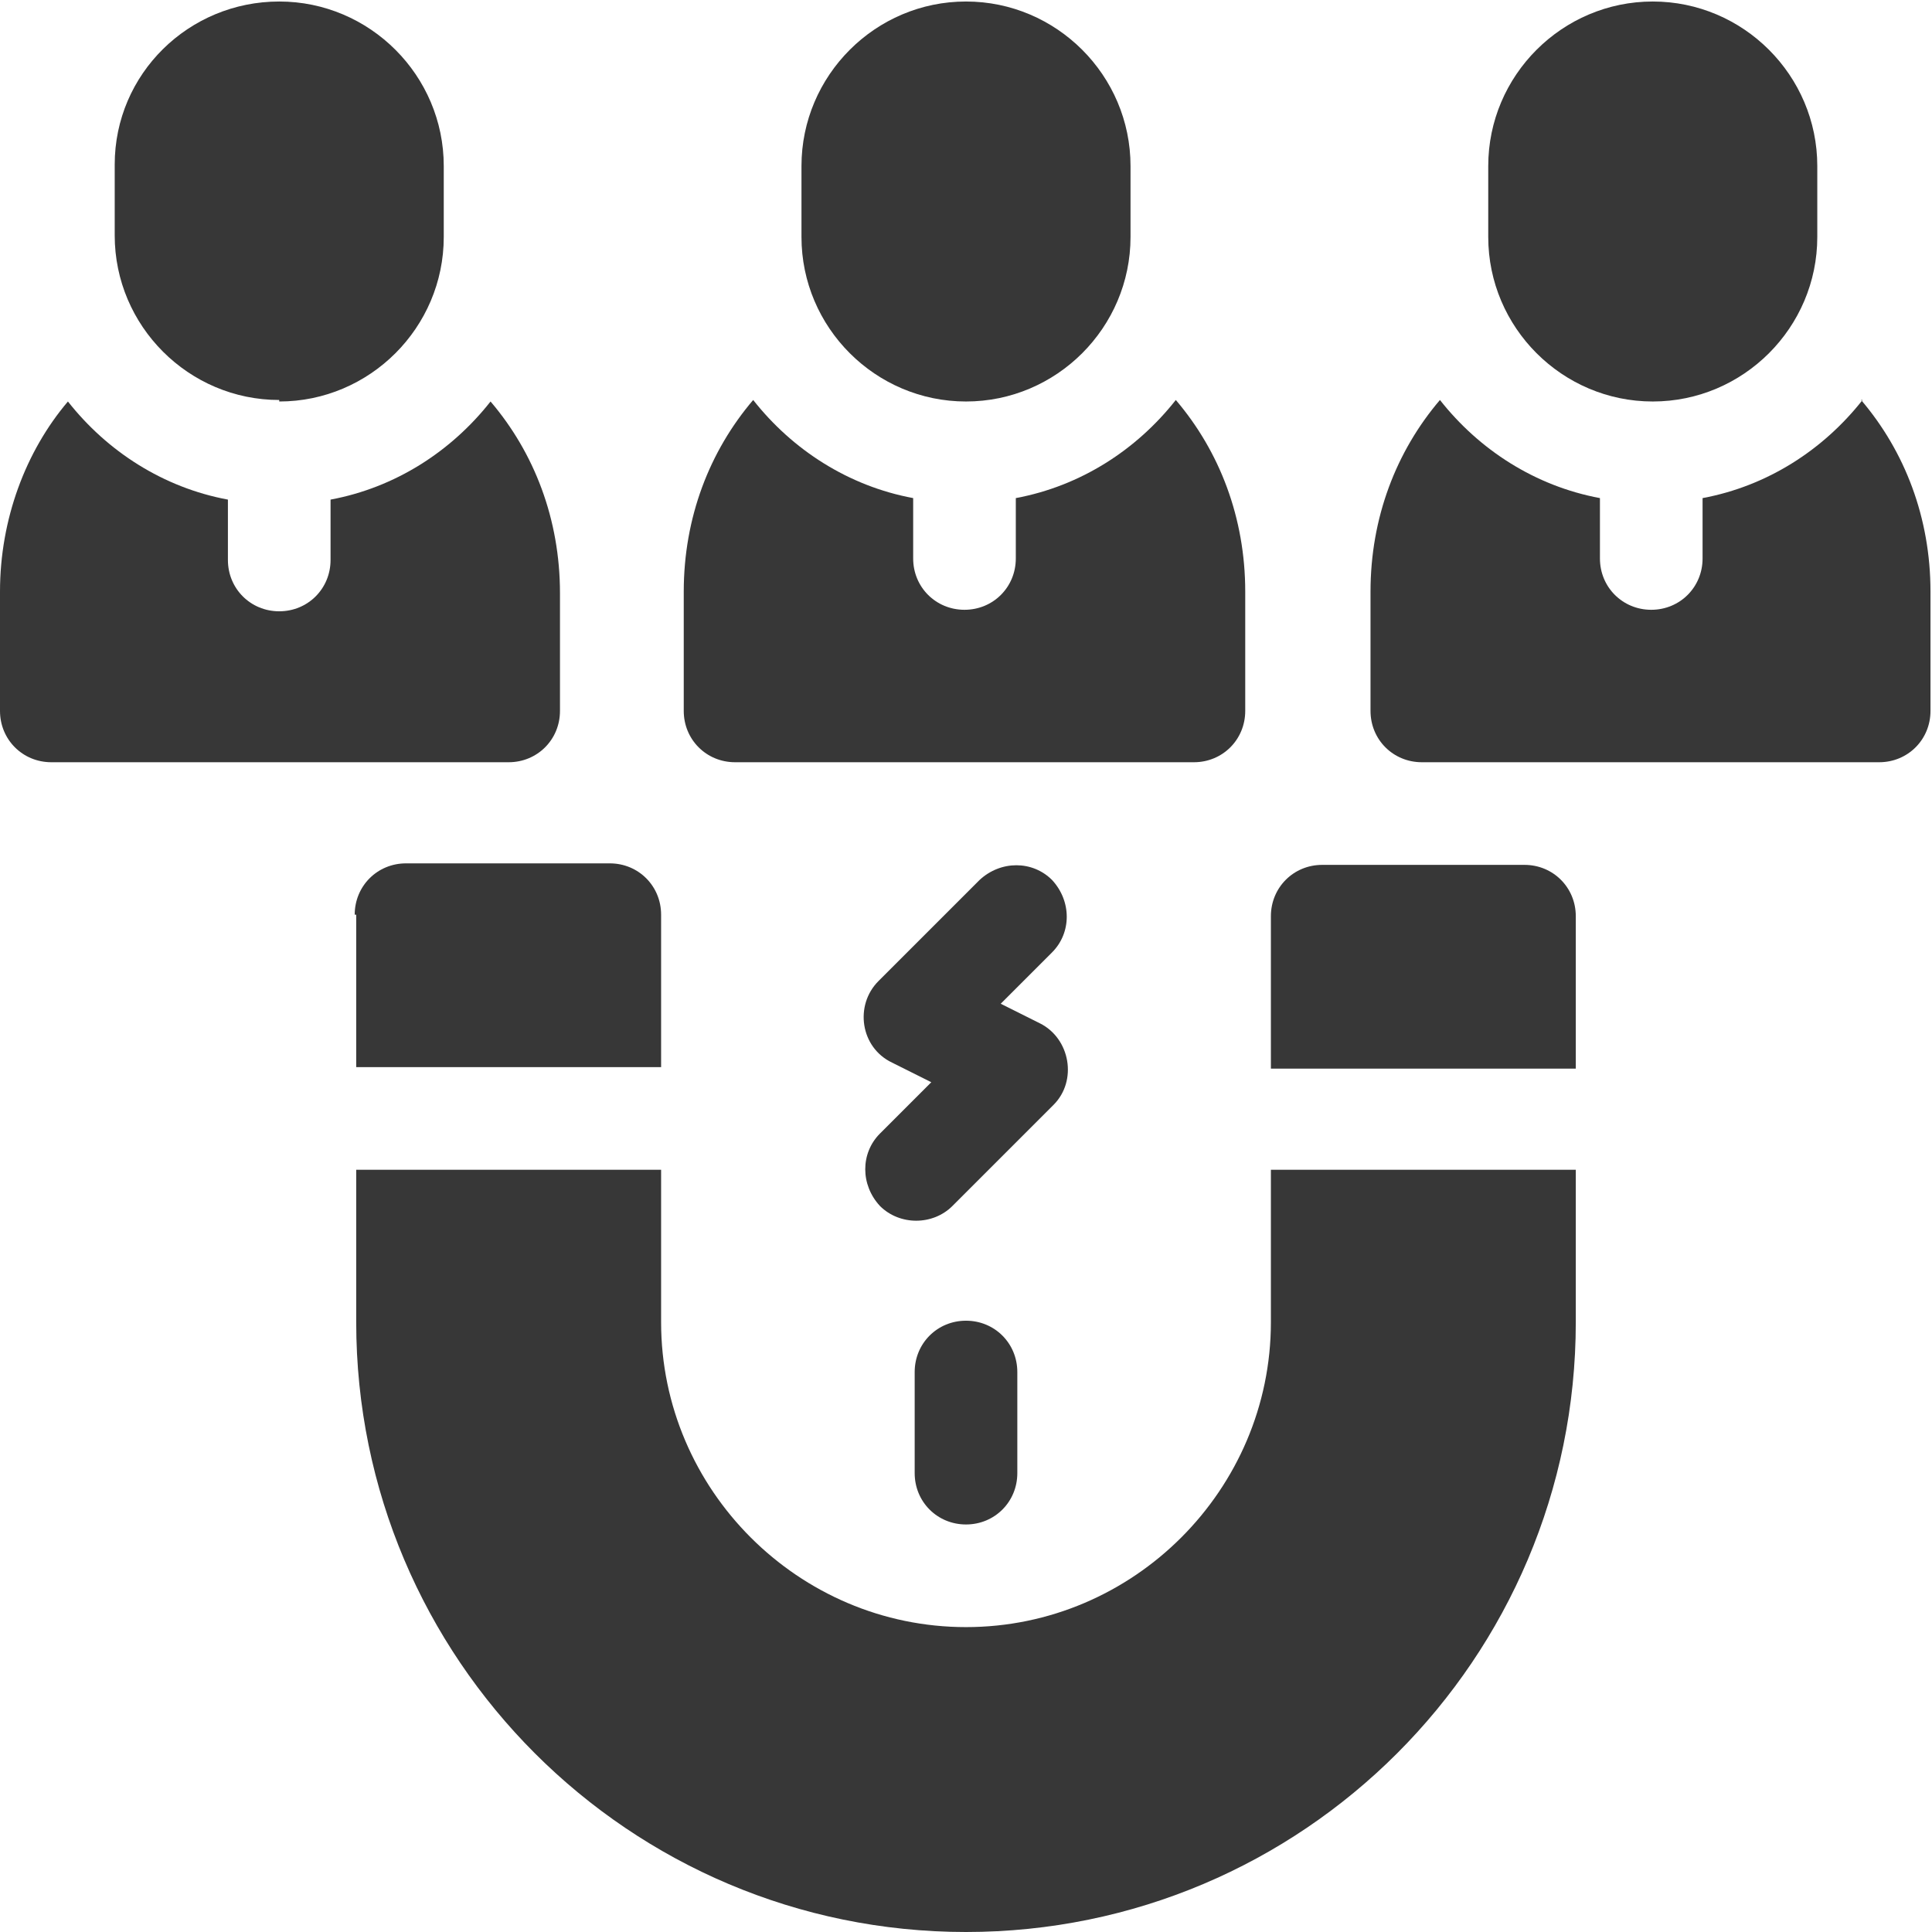
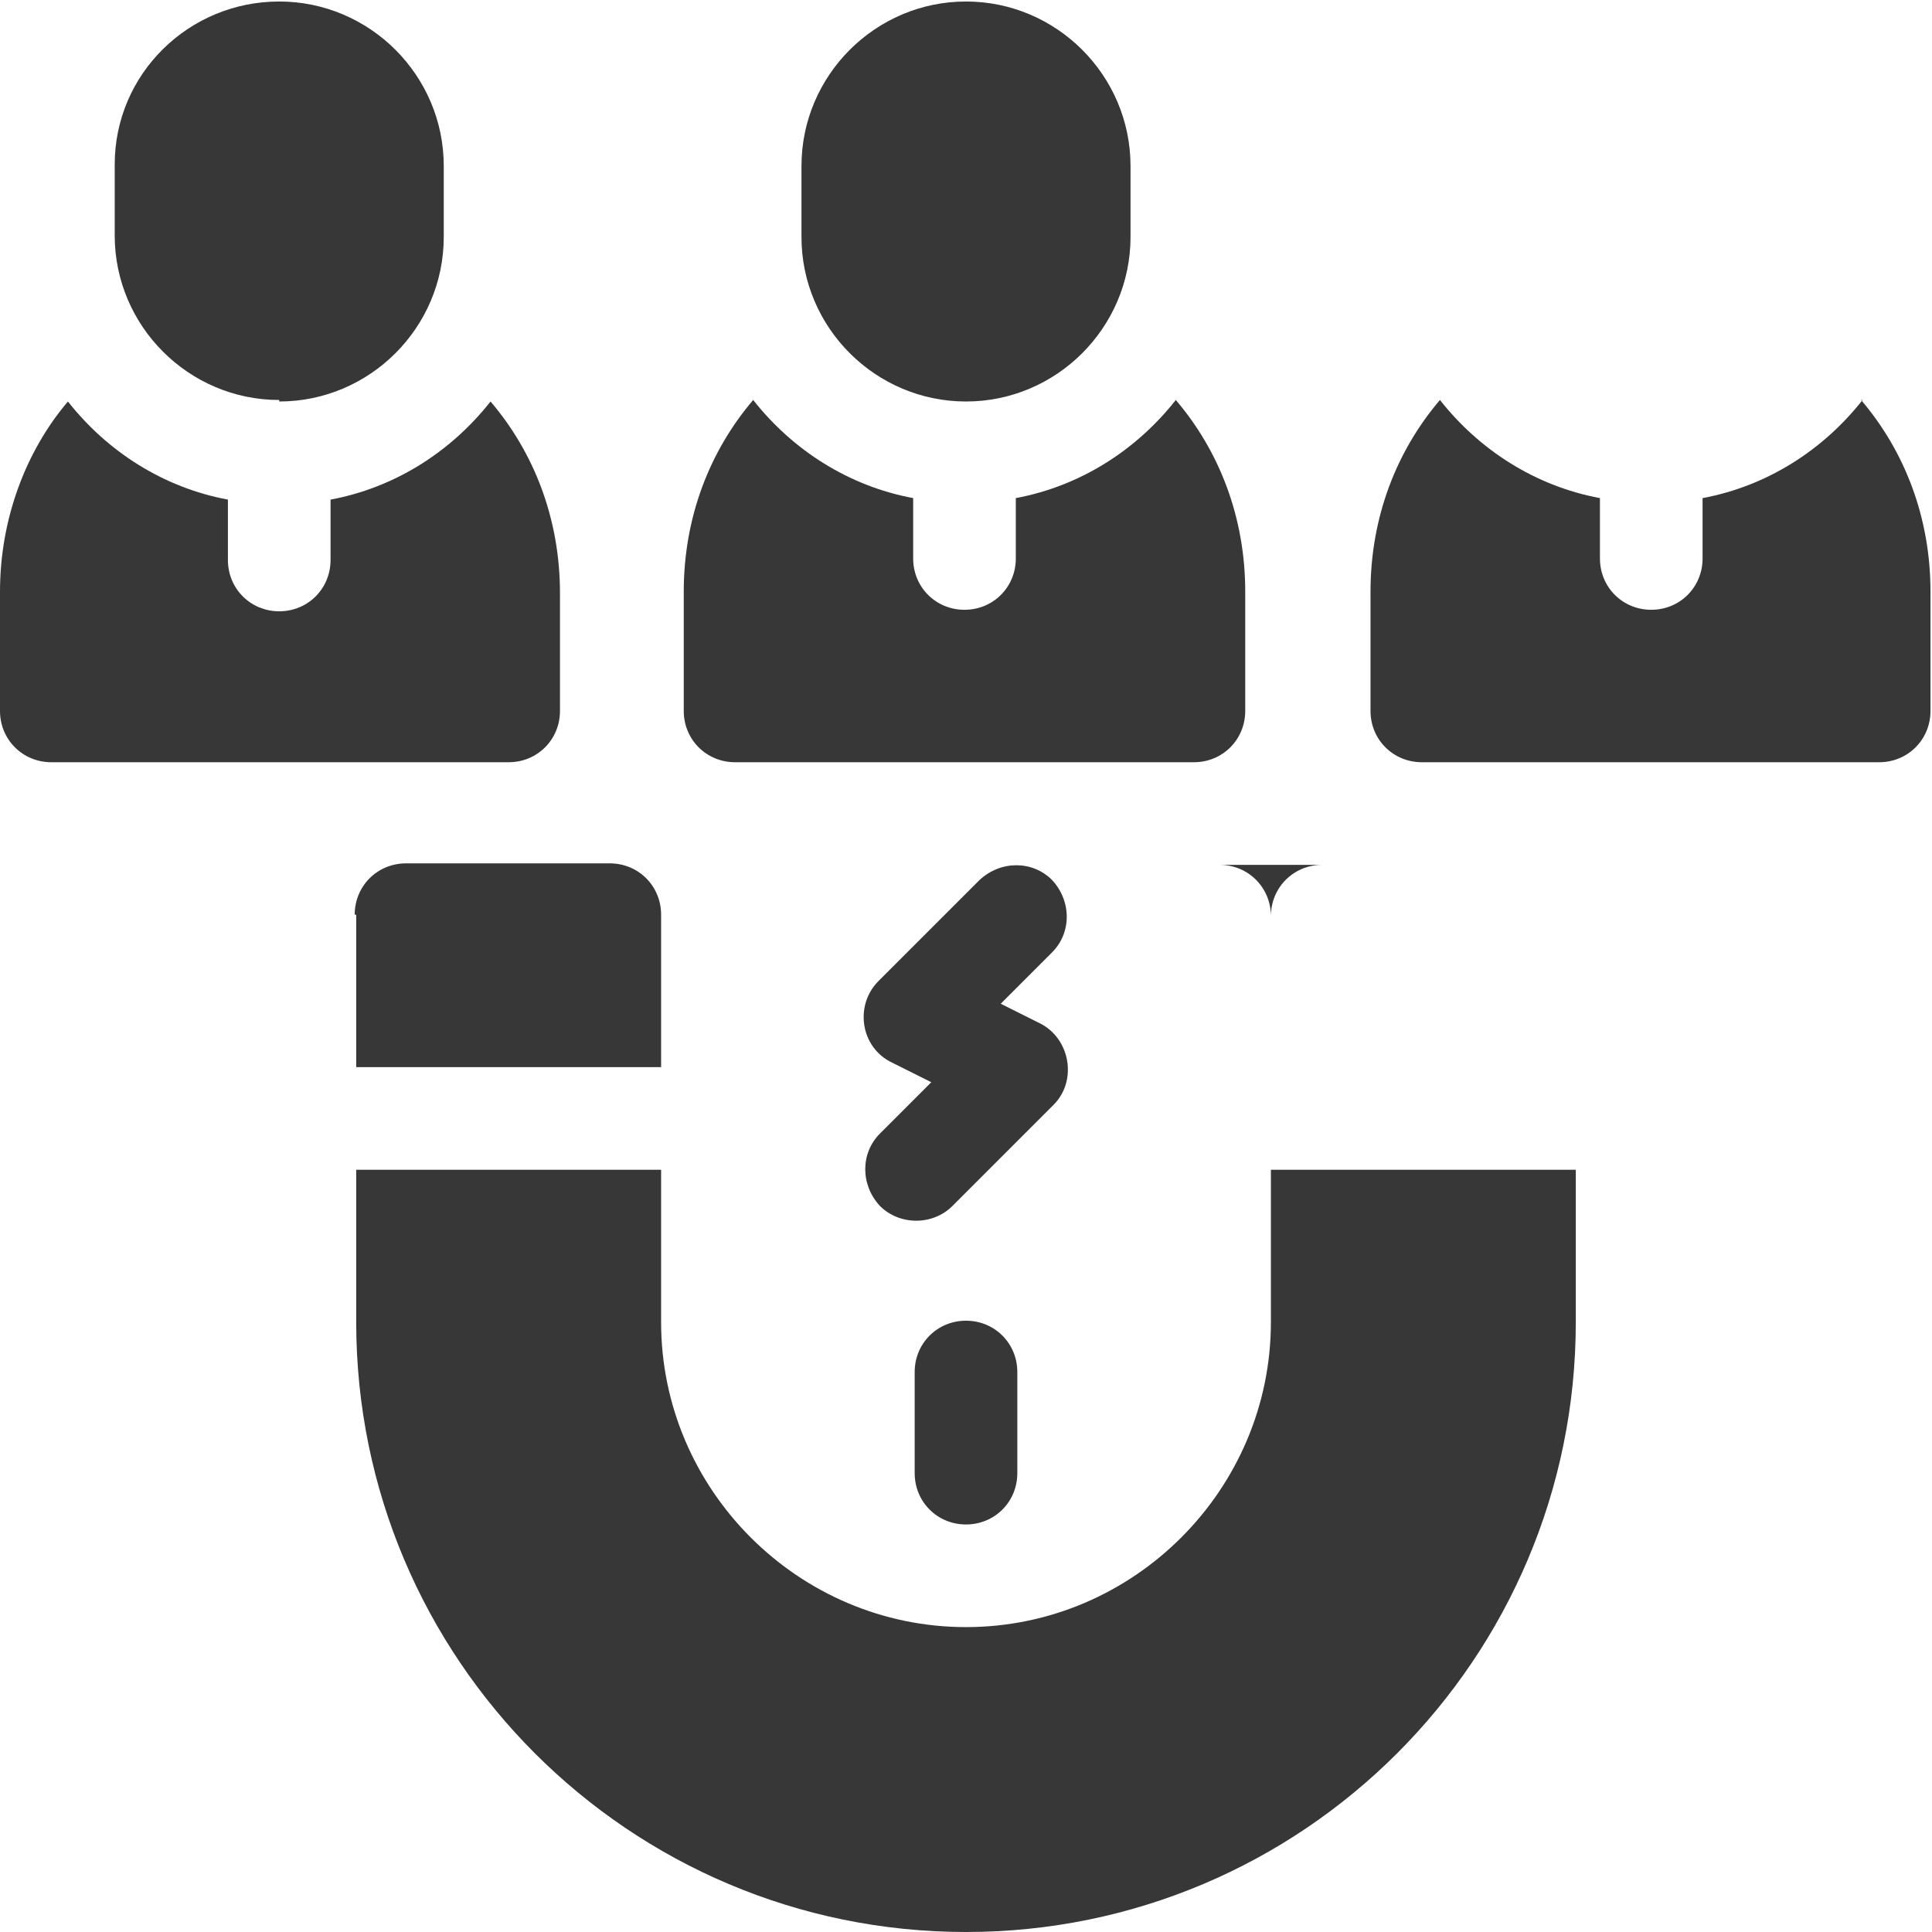
<svg xmlns="http://www.w3.org/2000/svg" id="Layer_1" viewBox="0 0 128 128">
  <defs>
    <style>      .st0 {        fill: #373737;      }    </style>
  </defs>
-   <path class="st0" d="M101.1,57.3h-13.5c-1.9,0-3.4,1.5-3.4,3.4v10.1h20.2v-10.1c0-1.9-1.5-3.4-3.4-3.4Z" />
+   <path class="st0" d="M101.1,57.3h-13.5c-1.9,0-3.4,1.5-3.4,3.4v10.1v-10.1c0-1.9-1.5-3.4-3.4-3.4Z" />
  <path class="st0" d="M84.2,87.6c0,11.1-9.1,20.2-20.2,20.2s-20.2-9.1-20.2-20.2v-10.1h-20.2v10.1c0,22.3,18.1,40.4,40.4,40.4s40.4-18.1,40.4-40.4v-10.1h-20.2v10.1Z" />
  <path class="st0" d="M23.6,60.6v10.1h20.2v-10.1c0-1.9-1.5-3.4-3.4-3.4h-13.5c-1.9,0-3.4,1.5-3.4,3.4Z" />
  <path class="st0" d="M60.6,90.9v6.7c0,1.9,1.5,3.4,3.4,3.4s3.4-1.5,3.4-3.4v-6.7c0-1.9-1.5-3.4-3.4-3.4s-3.4,1.5-3.4,3.4Z" />
  <path class="st0" d="M69.7,58.3c-1.3-1.3-3.4-1.3-4.8,0l-6.7,6.7c-1.6,1.6-1.2,4.4.9,5.4l2.6,1.3-3.4,3.4c-1.3,1.3-1.3,3.4,0,4.8,1.3,1.3,3.5,1.3,4.8,0l6.7-6.7c1.6-1.6,1.1-4.4-.9-5.4l-2.6-1.3,3.4-3.4c1.3-1.3,1.3-3.4,0-4.8Z" />
-   <path class="st0" d="M109.5,26.6c6,0,10.9-4.9,10.9-10.9v-4.7c0-6-4.9-10.9-10.9-10.9s-10.9,4.9-10.9,10.9v4.7c0,6,4.9,10.9,10.9,10.9Z" />
  <path class="st0" d="M123.4,26.5c-2.6,3.3-6.3,5.7-10.6,6.5v4c0,1.9-1.5,3.4-3.4,3.4s-3.4-1.5-3.4-3.4v-4c-4.3-.8-8-3.2-10.6-6.5-2.9,3.4-4.6,7.8-4.6,12.7v7.9c0,1.9,1.5,3.4,3.4,3.4h30.3c1.9,0,3.4-1.5,3.4-3.4v-7.9c0-4.9-1.7-9.3-4.6-12.7Z" />
  <path class="st0" d="M18.5,26.6c6,0,10.9-4.9,10.9-10.9v-4.7c0-6-4.9-10.9-10.9-10.9S7.6,4.9,7.6,10.9v4.7c0,6,4.9,10.9,10.9,10.9Z" />
  <path class="st0" d="M37.1,47.2v-7.9c0-4.9-1.7-9.3-4.6-12.7-2.6,3.3-6.3,5.7-10.6,6.5v4c0,1.9-1.5,3.4-3.4,3.4s-3.4-1.5-3.4-3.4v-4c-4.3-.8-8-3.2-10.6-6.5C1.7,29.9,0,34.4,0,39.2v7.9C0,49,1.5,50.5,3.4,50.5h30.3c1.9,0,3.4-1.5,3.4-3.4Z" />
  <path class="st0" d="M64,26.6c6,0,10.9-4.9,10.9-10.9v-4.7c0-6-4.9-10.9-10.9-10.9s-10.9,4.9-10.9,10.9v4.7c0,6,4.9,10.9,10.9,10.9Z" />
  <path class="st0" d="M48.8,50.5h30.3c1.9,0,3.4-1.5,3.4-3.4v-7.9c0-4.9-1.7-9.3-4.6-12.7-2.6,3.3-6.3,5.7-10.6,6.5v4c0,1.9-1.5,3.4-3.4,3.4s-3.4-1.5-3.4-3.4v-4c-4.3-.8-8-3.2-10.6-6.5-2.9,3.4-4.6,7.8-4.6,12.7v7.9c0,1.9,1.5,3.4,3.4,3.4Z" />
</svg>